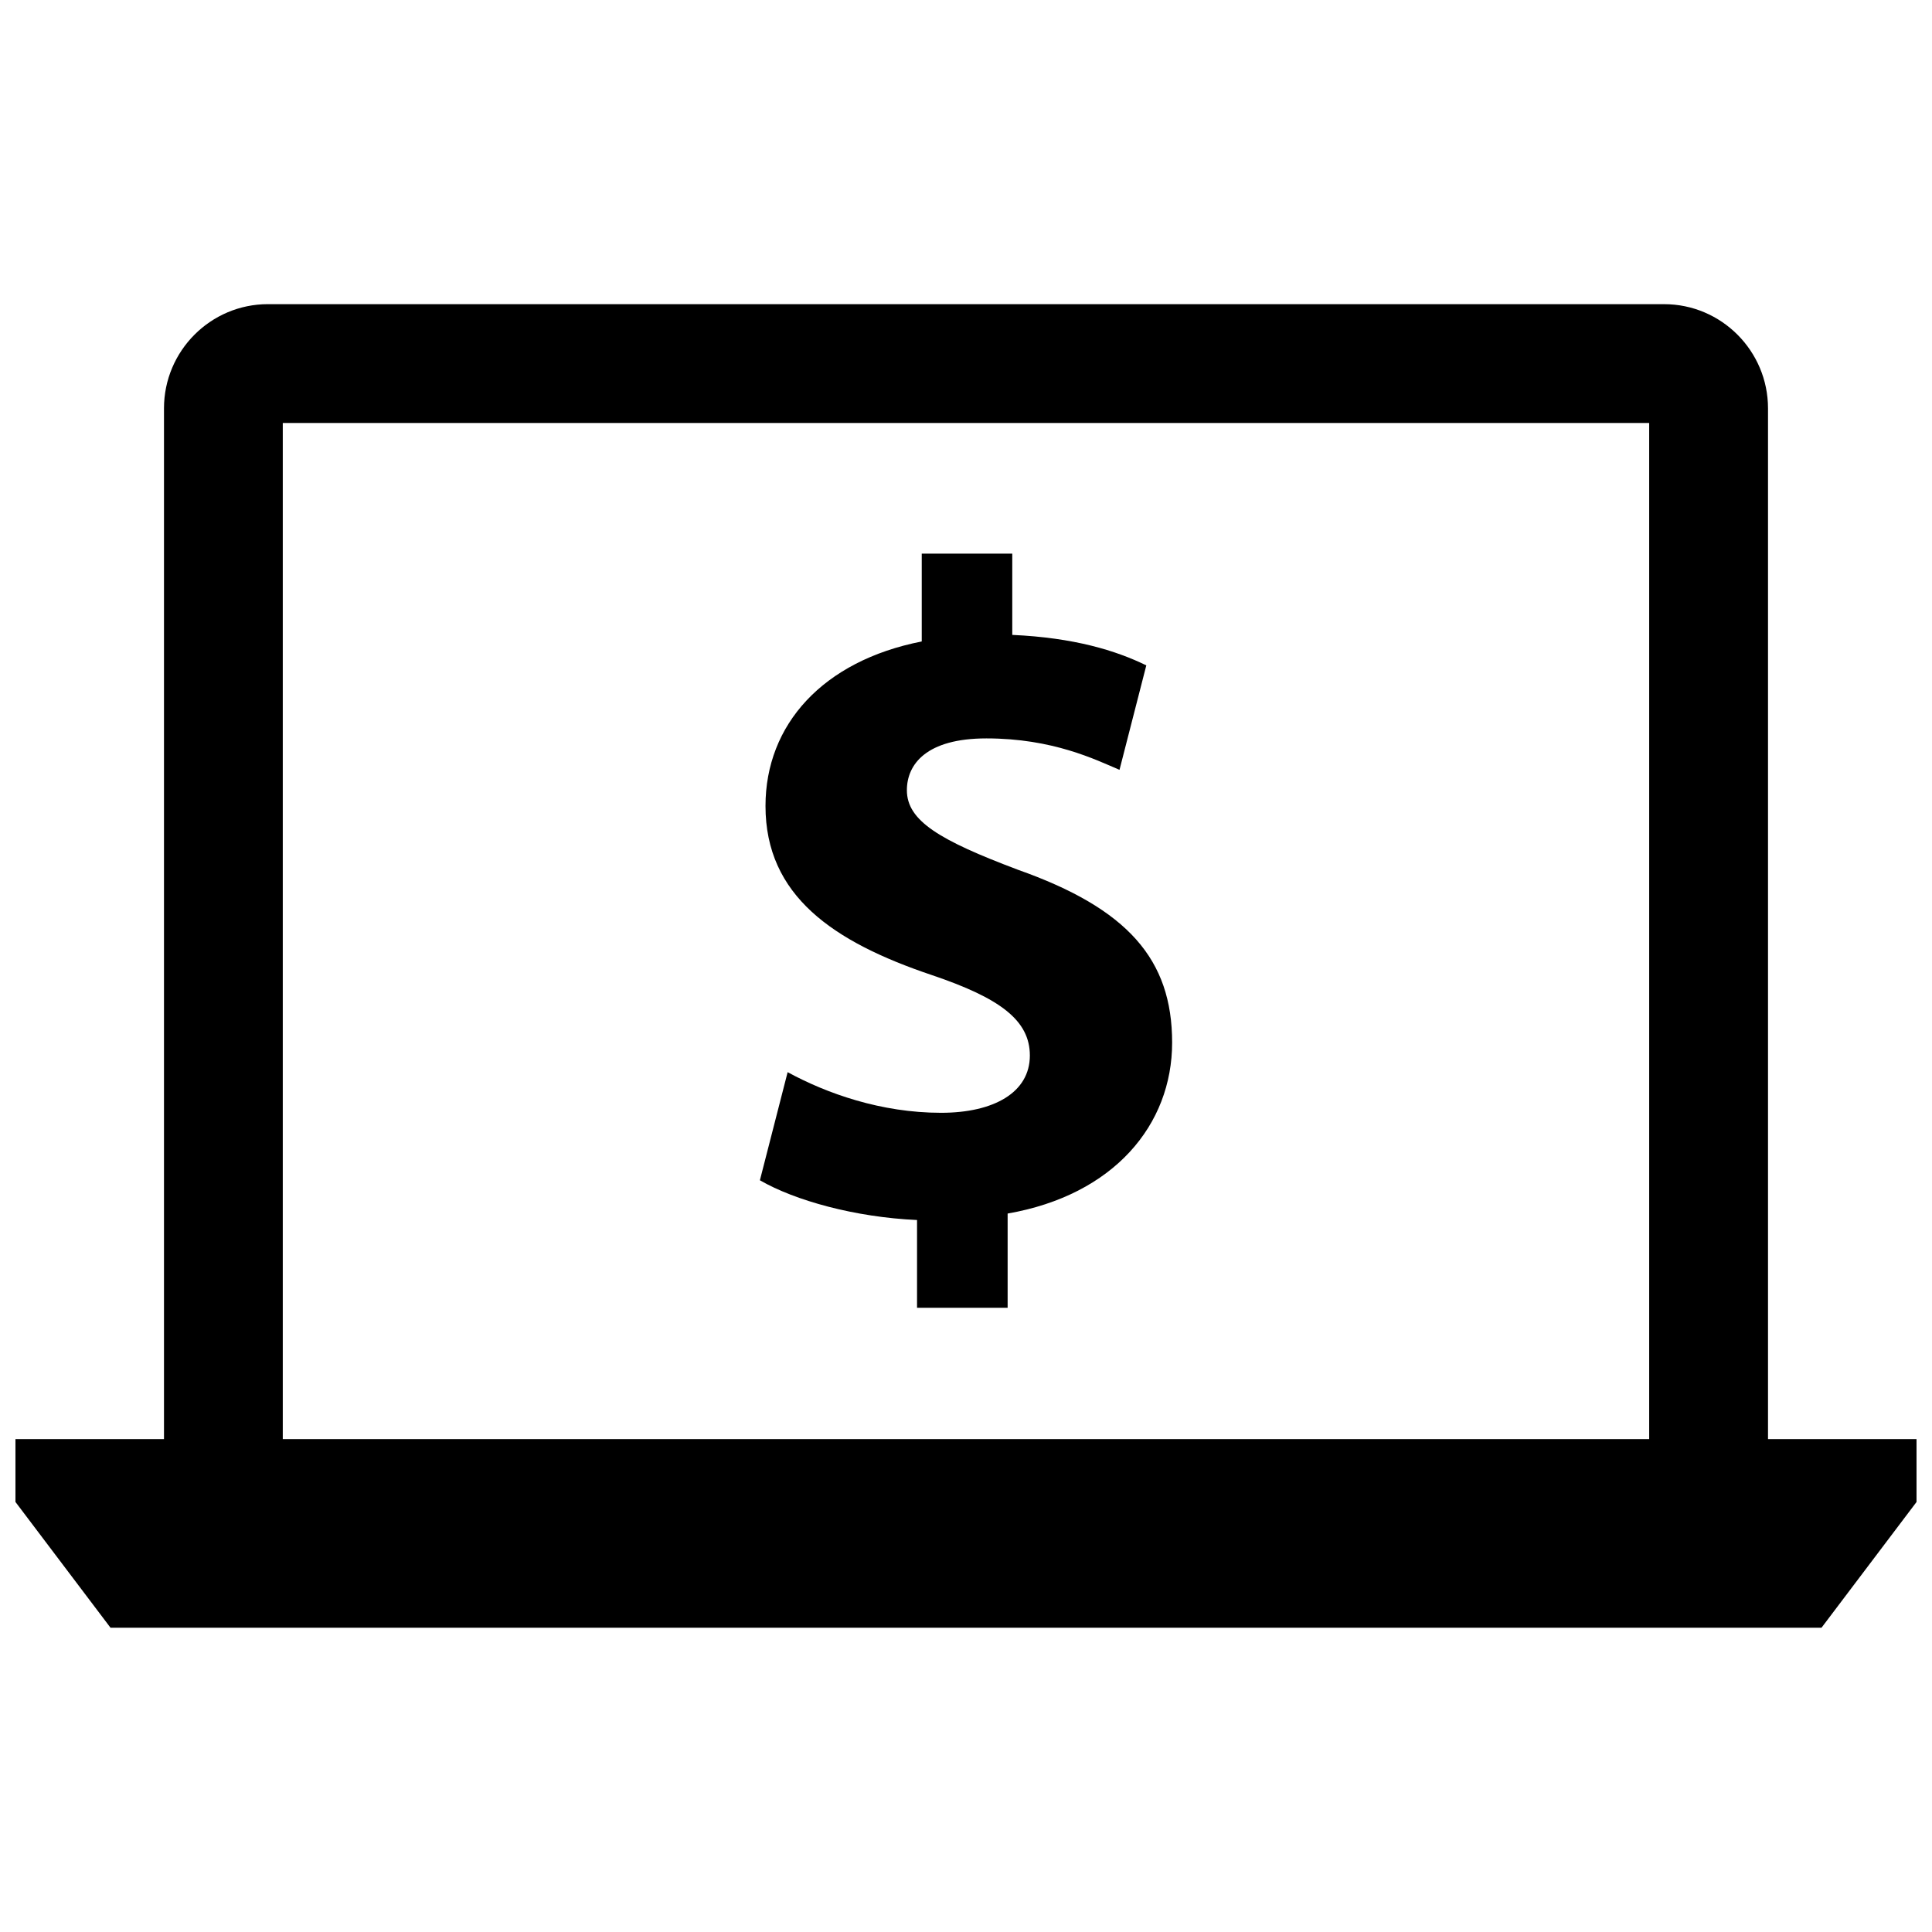
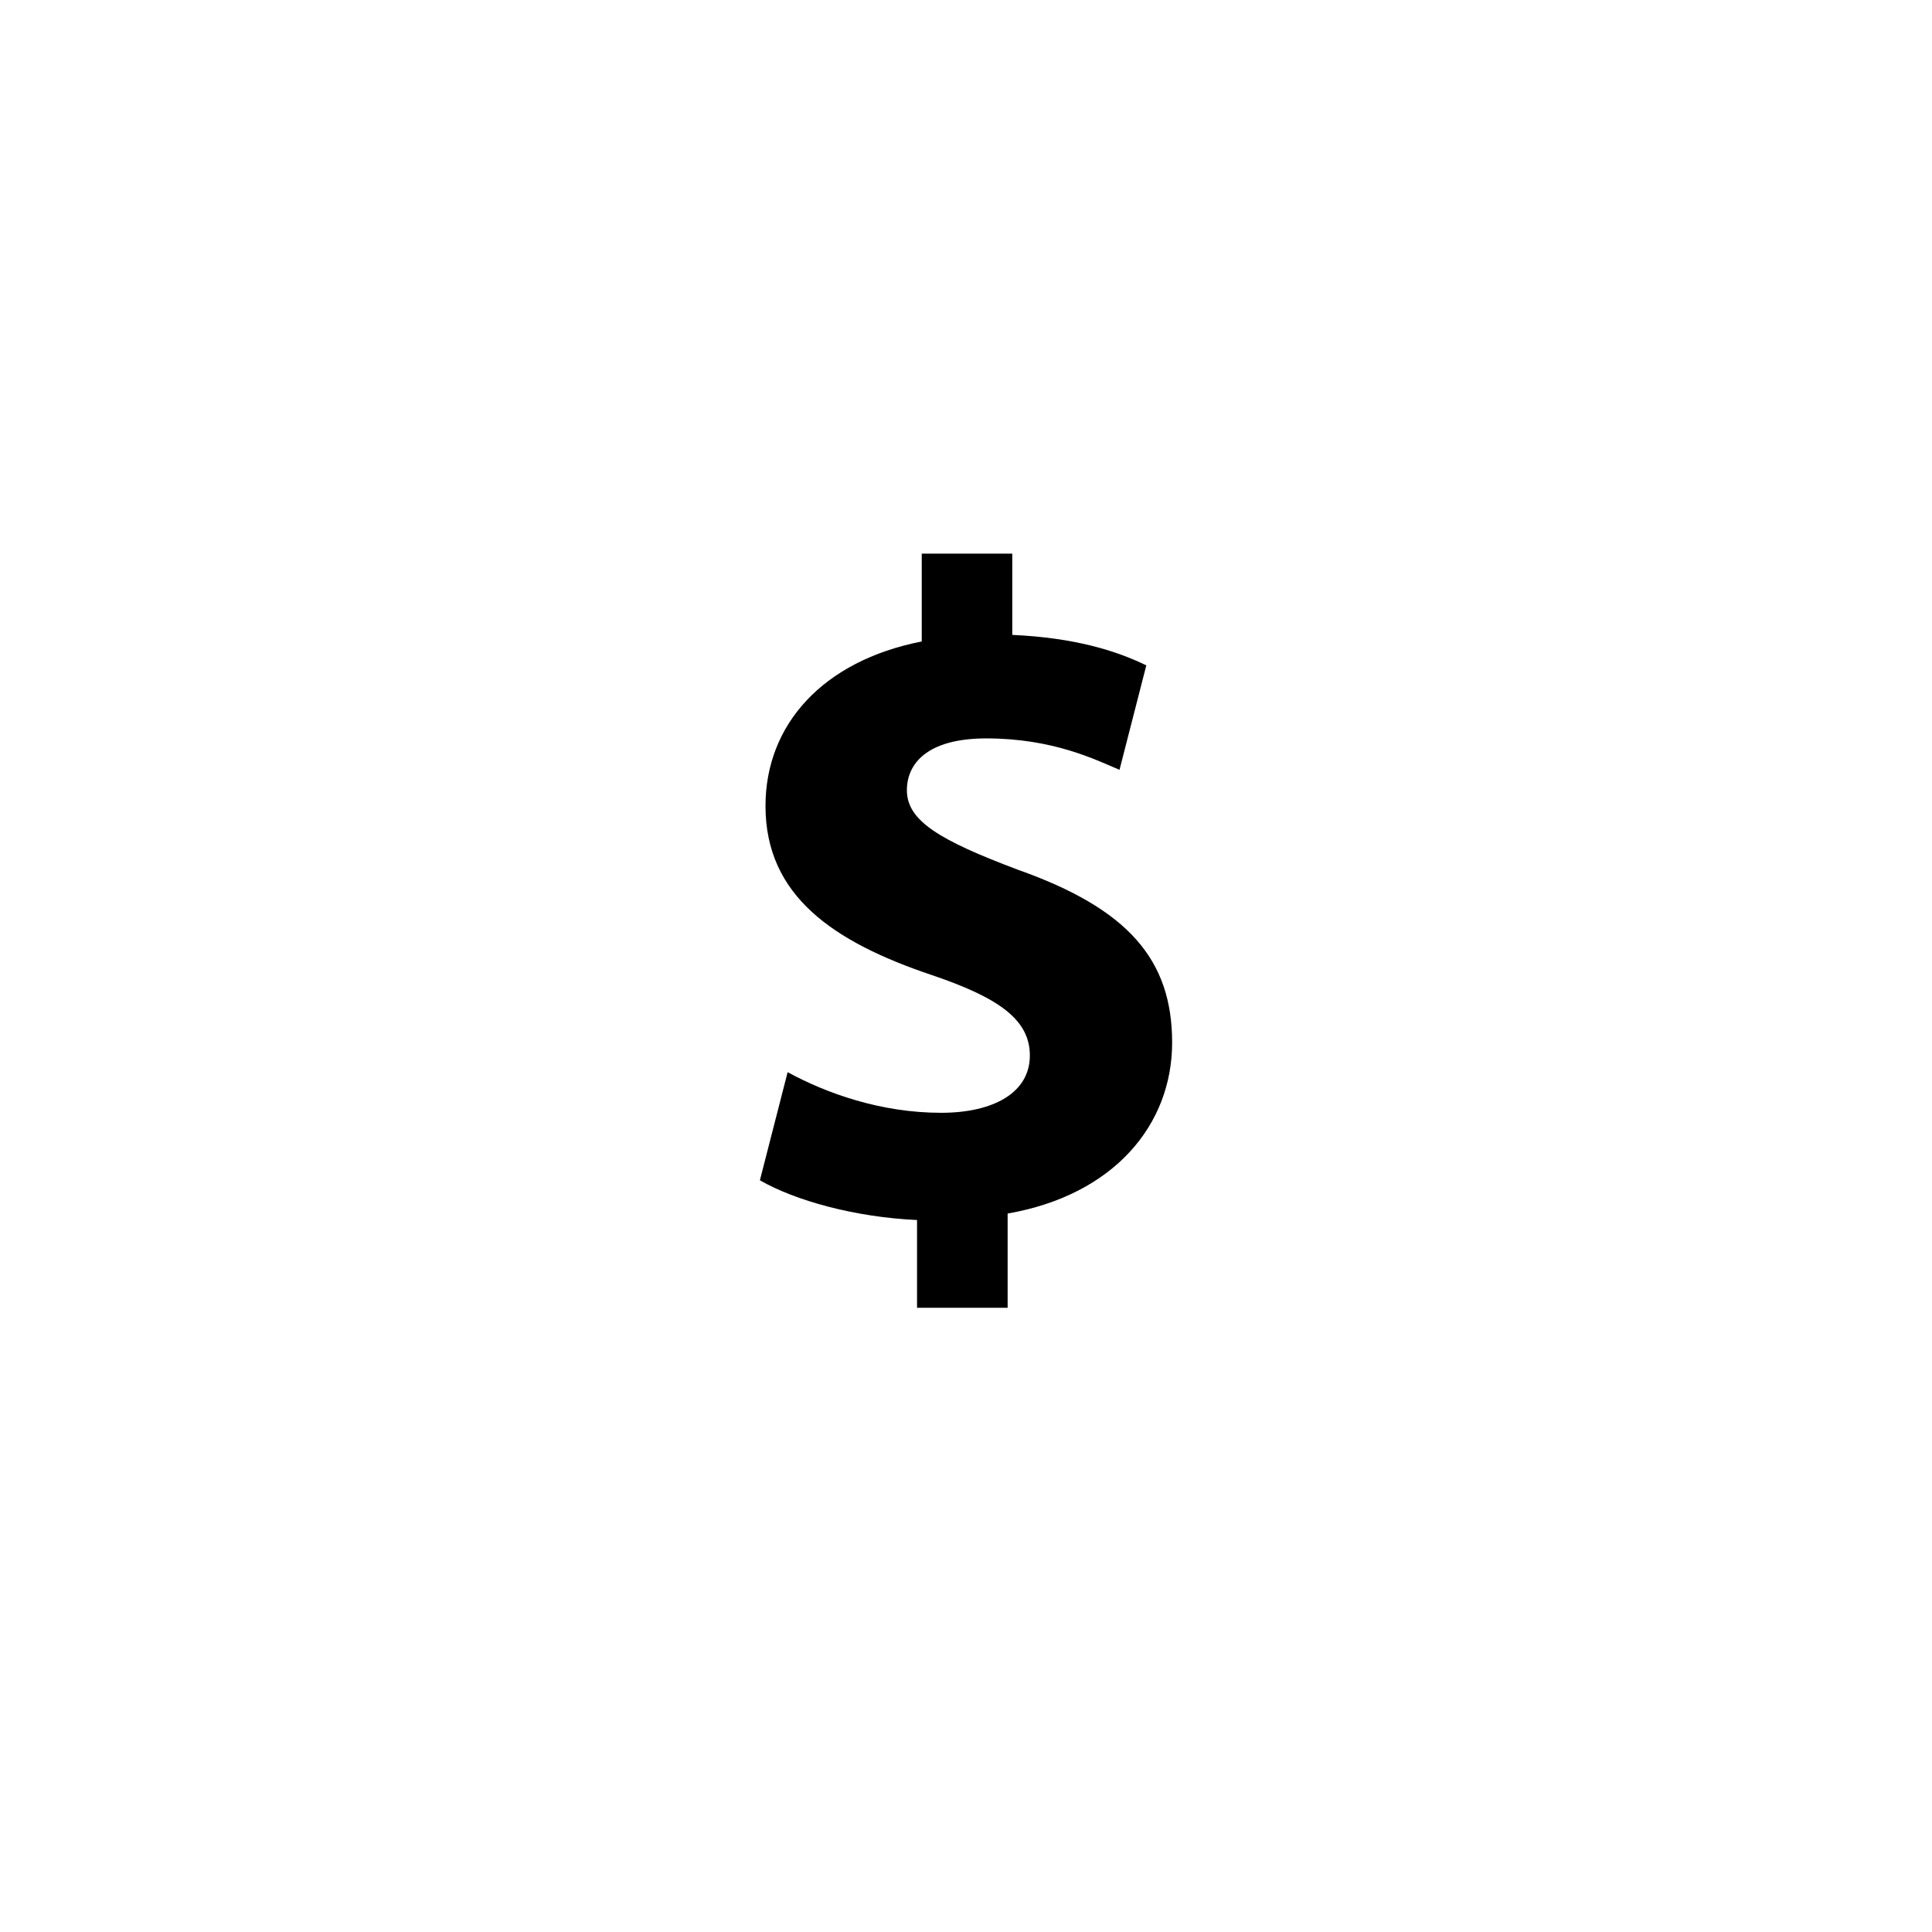
<svg xmlns="http://www.w3.org/2000/svg" width="800px" height="800px" version="1.1" viewBox="144 144 512 512">
  <defs>
    <clipPath id="a">
-       <path d="m148.09 224h503.81v352h-503.81z" />
+       <path d="m148.09 224h503.81h-503.81z" />
    </clipPath>
  </defs>
  <path d="m413.73 374.48c-20.828-7.84-29.395-12.988-29.395-21.066 0-6.863 5.148-13.73 21.066-13.73 17.648 0 28.922 5.637 35.281 8.328l7.102-27.68c-8.078-3.938-19.113-7.336-35.52-8.078v-21.531h-23.992v23.27c-26.215 5.148-41.406 22.043-41.406 43.594 0 23.758 17.887 36.008 44.098 44.824 18.137 6.125 25.961 12.012 25.961 21.316 0 9.793-9.555 15.176-23.523 15.176-15.934 0-30.371-5.148-40.668-10.77l-7.352 28.652c9.32 5.383 25.223 9.793 41.645 10.531v23.254h24.008v-24.969c28.168-4.914 43.594-23.523 43.594-45.312 0.004-22.051-11.77-35.512-40.898-45.809z" />
  <g clip-path="url(#a)">
-     <path d="m651.9 525.38h-39.359v-273.16c0-15.223-12.359-27.613-27.551-27.613l-369.98-0.004c-15.191 0-27.551 12.391-27.551 27.613v273.16h-39.363v16.656l25.191 33.332h453.43l25.191-33.332zm-432.96-269.29h362.11v269.29h-362.11z" />
-   </g>
+     </g>
</svg>